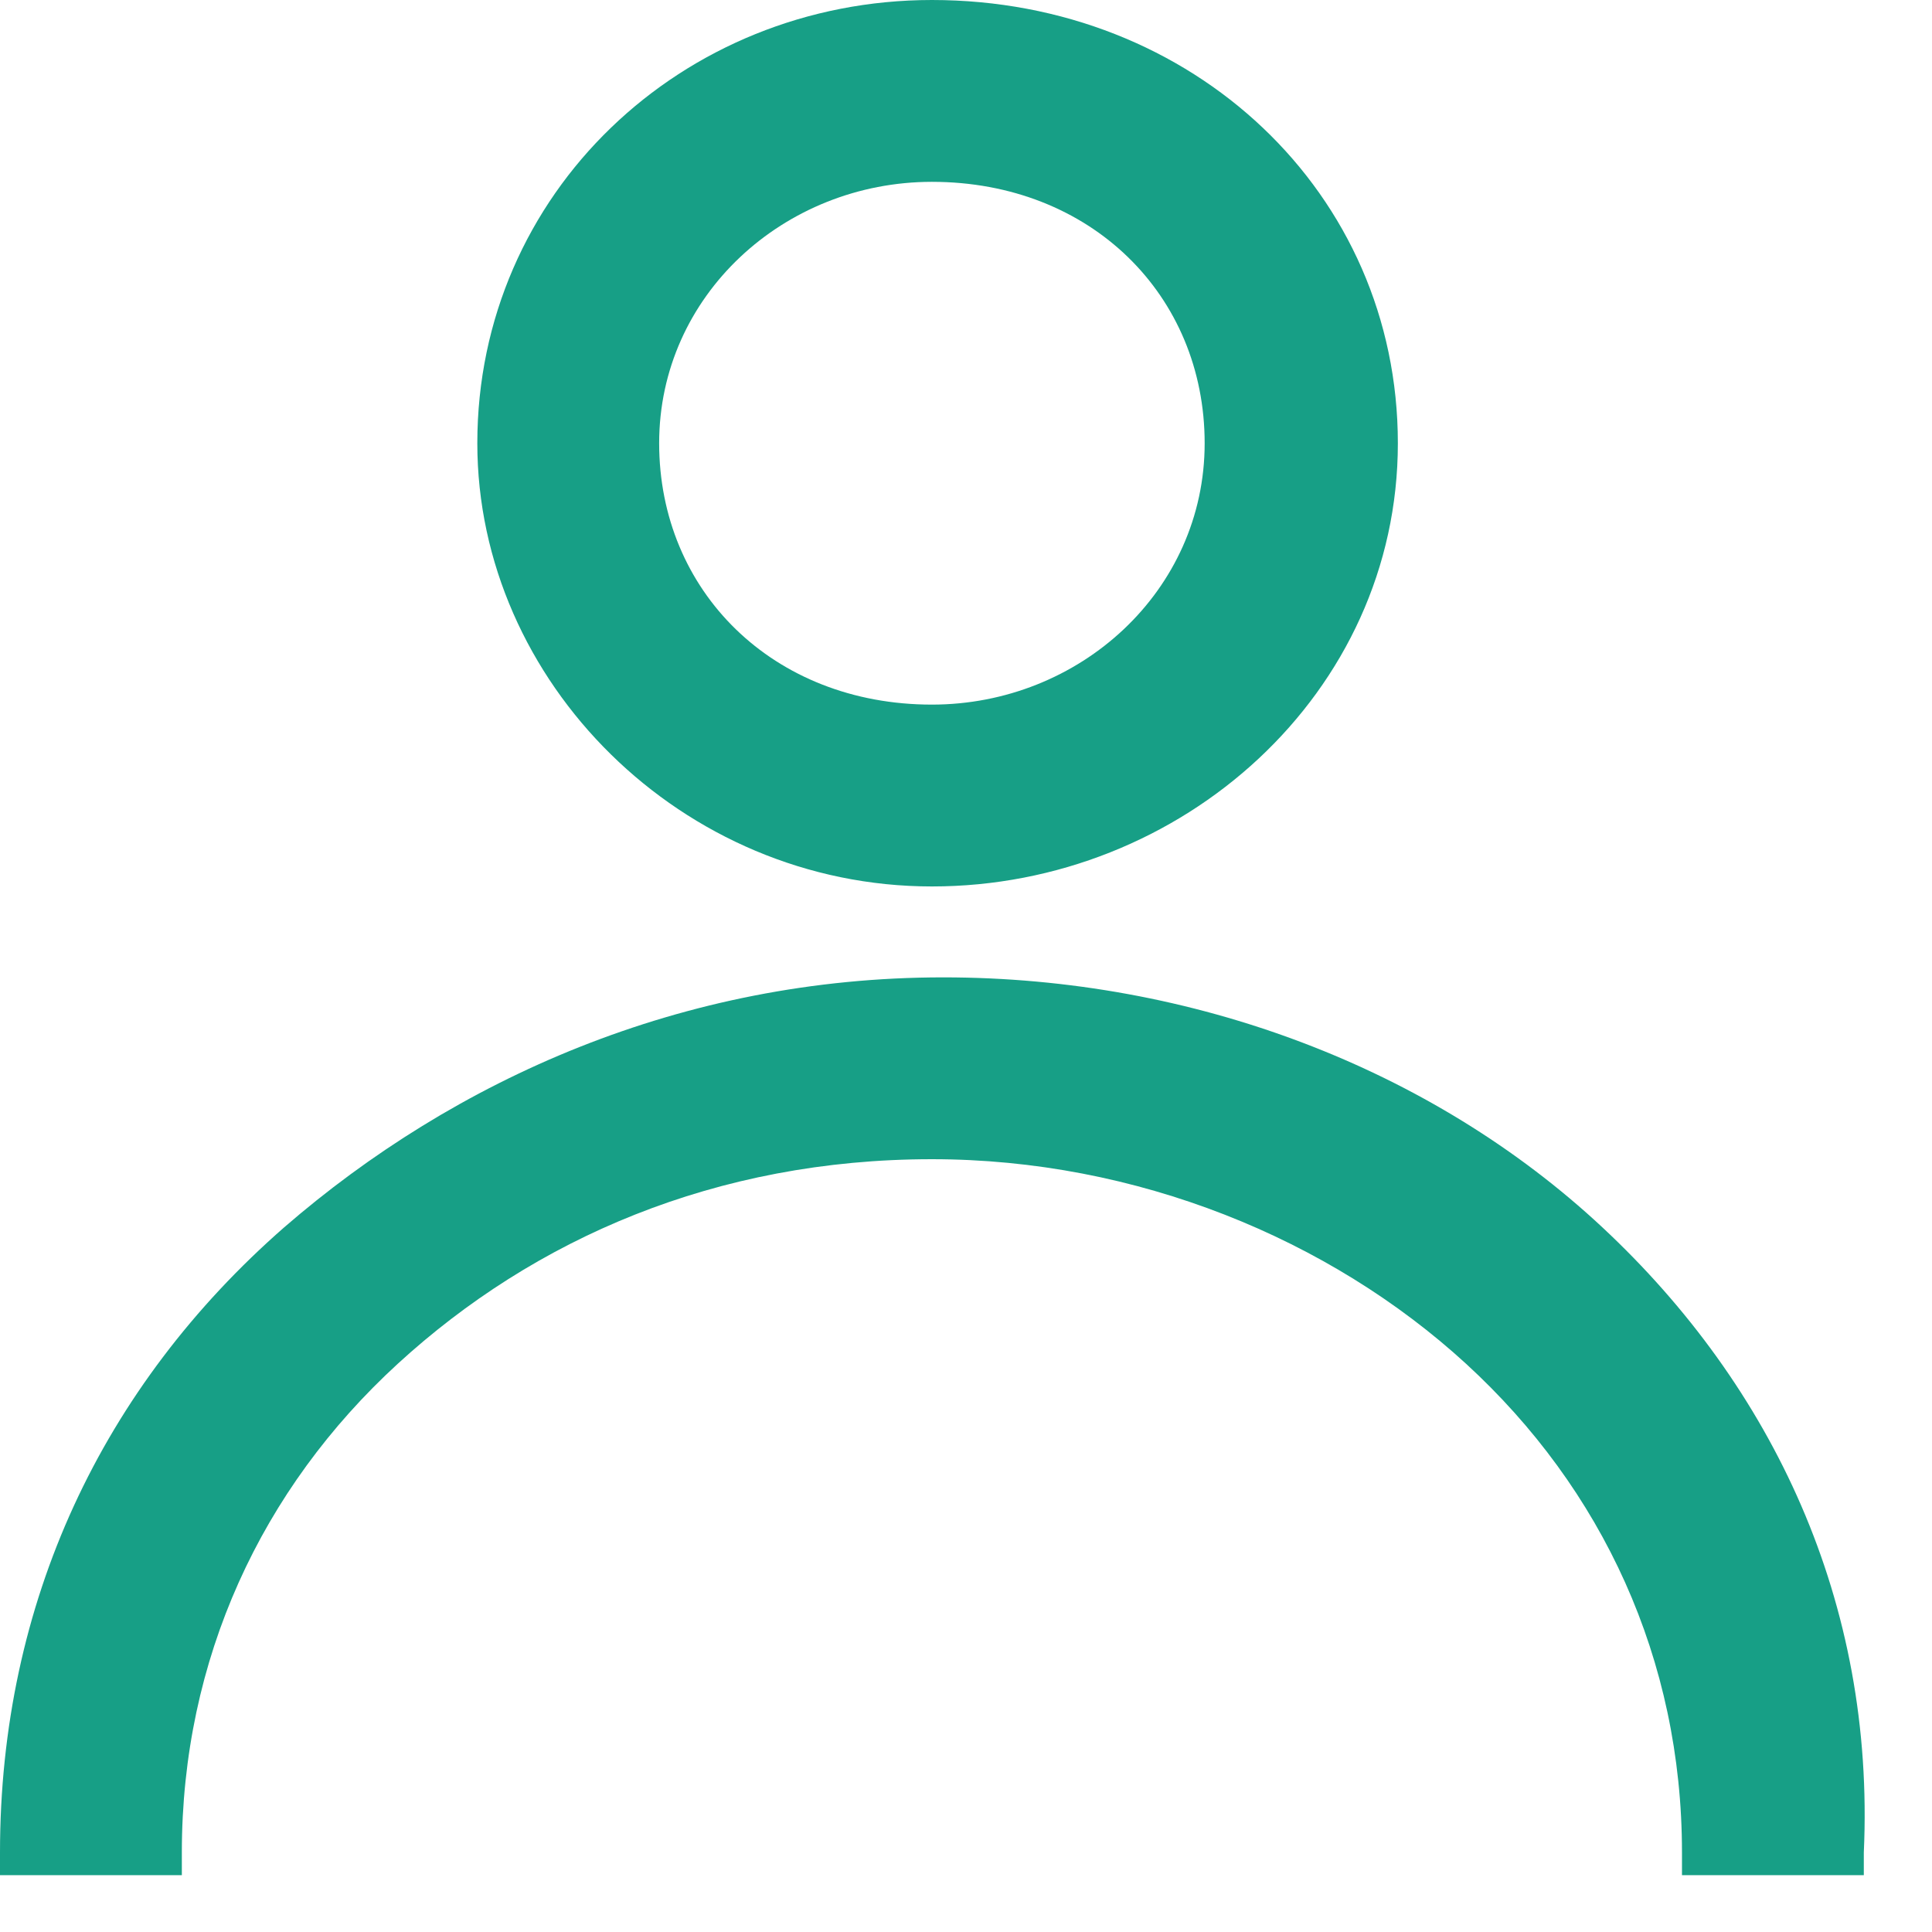
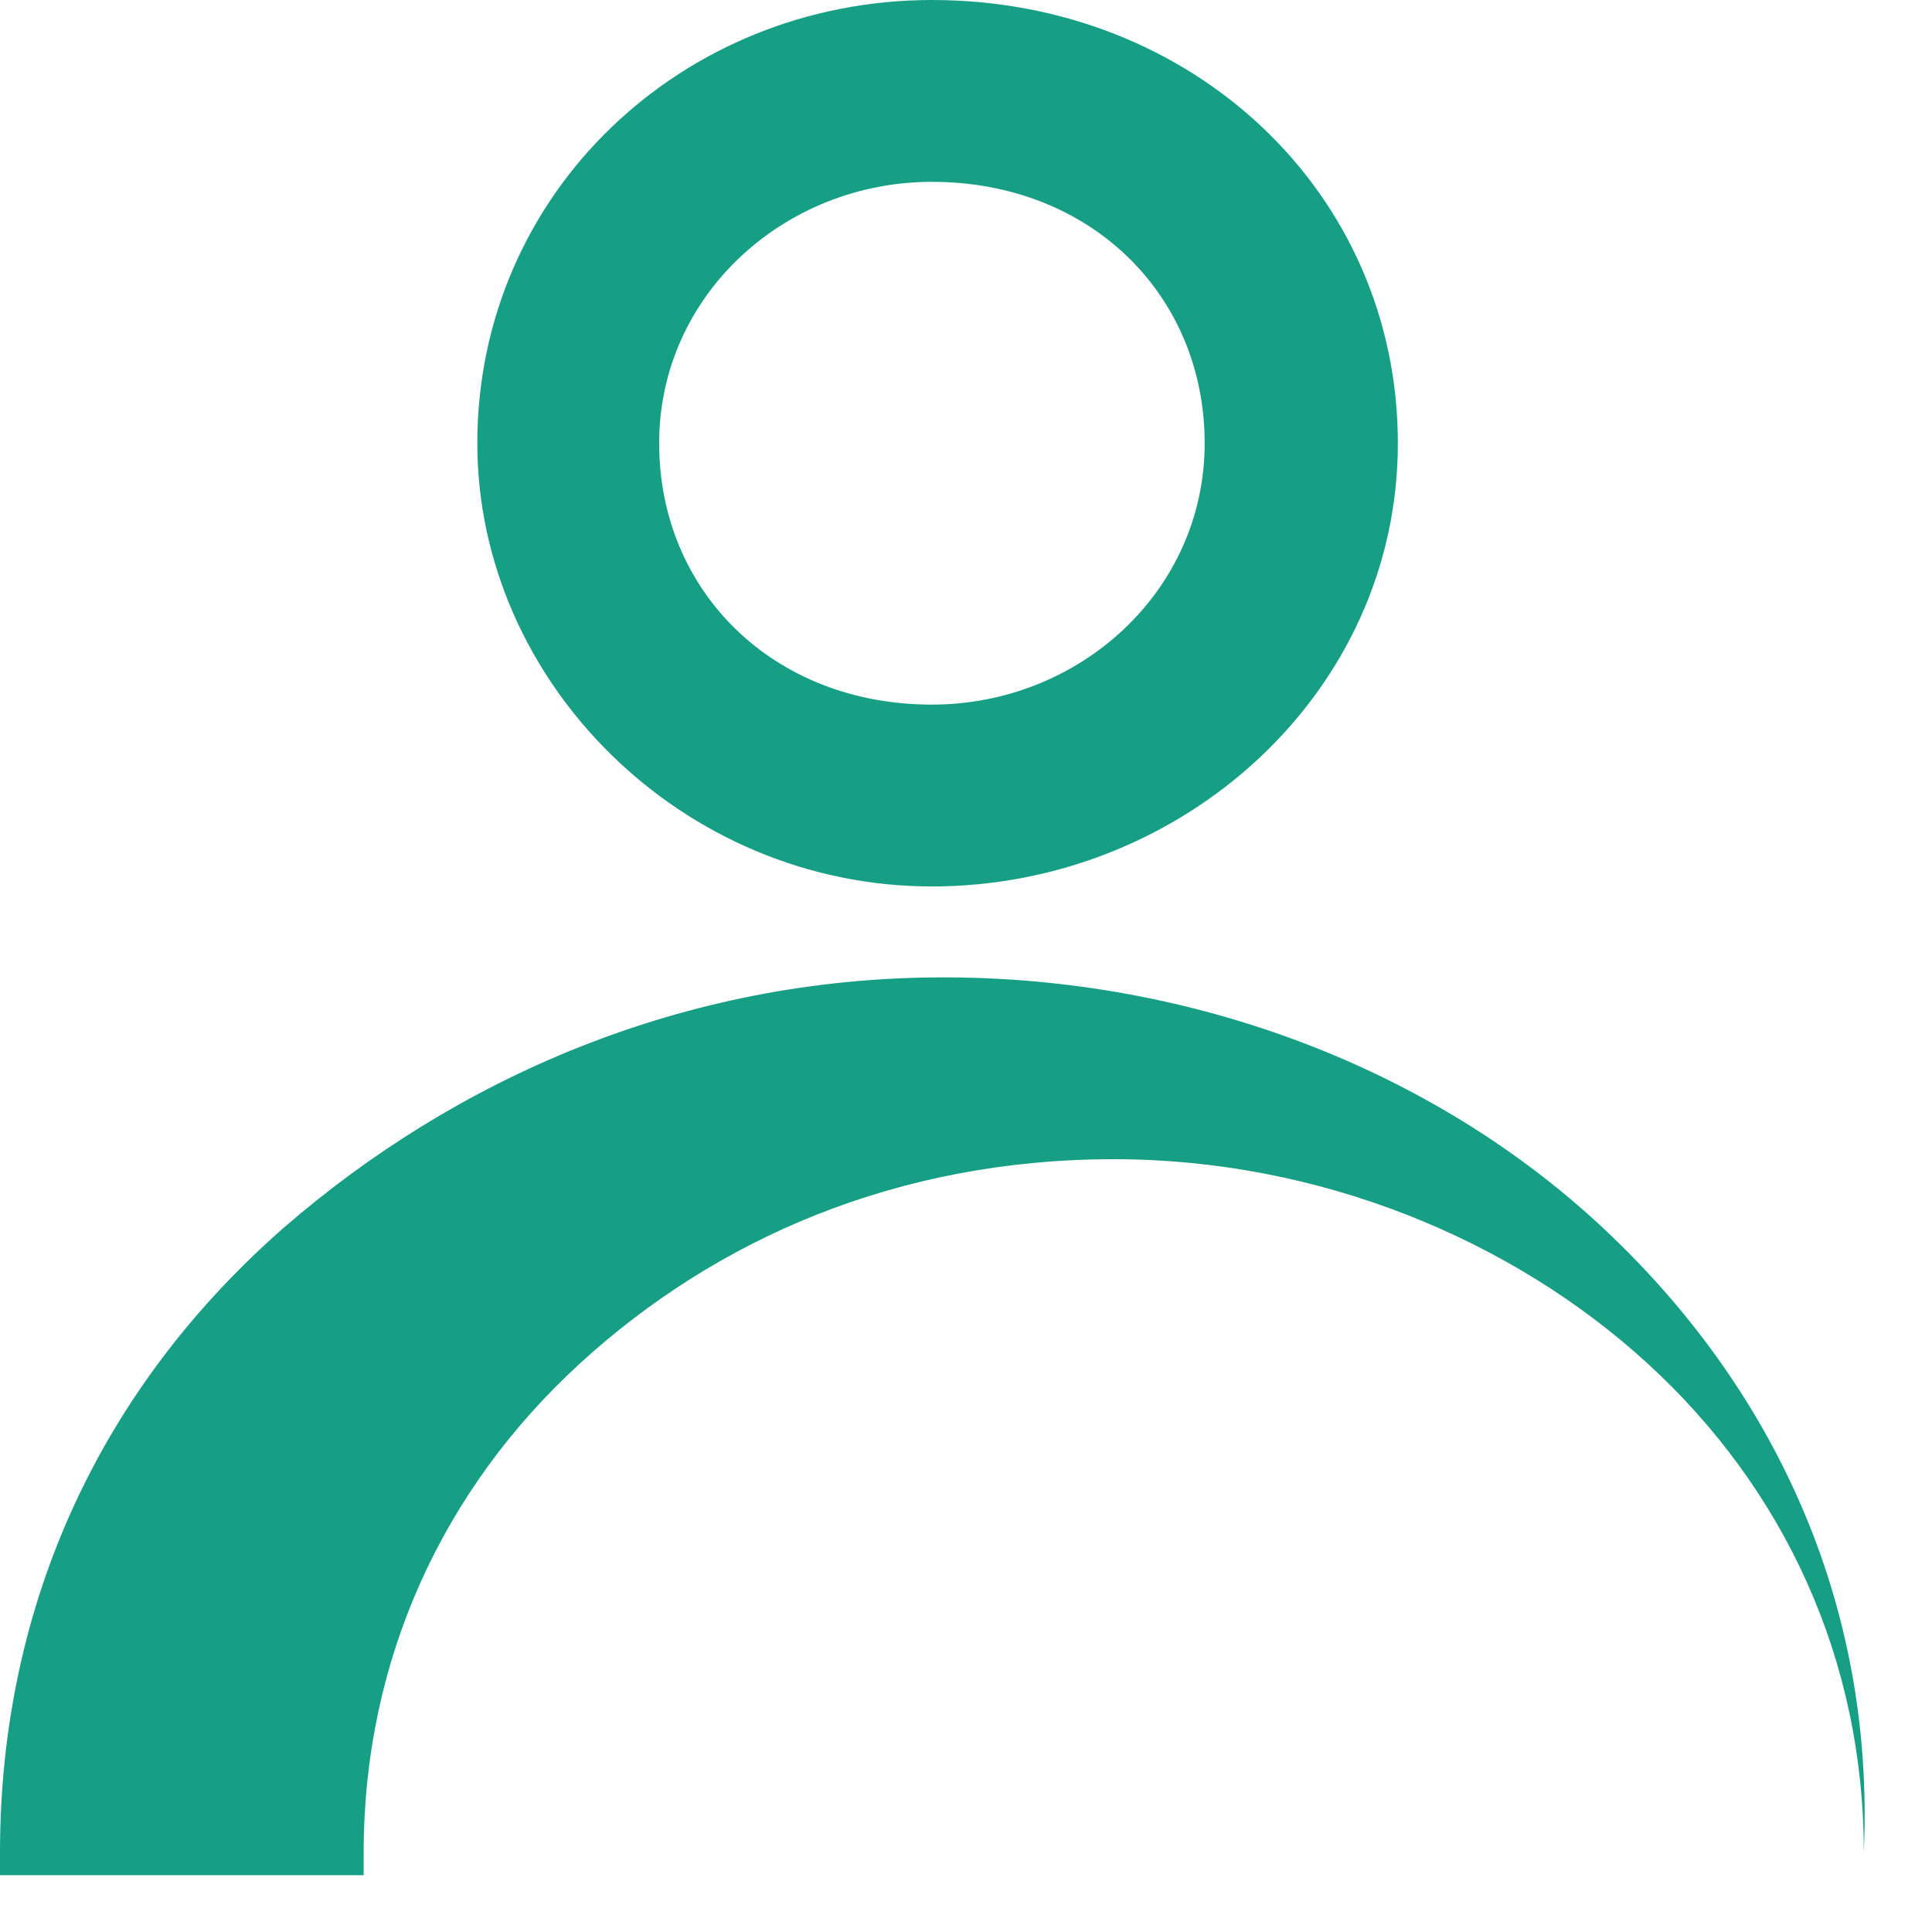
<svg xmlns="http://www.w3.org/2000/svg" width="17" height="17">
-   <path d="M8.3 8.6c2.2 0 4.3.8 5.8 2.2 1.5 1.4 2.4 3.3 2.3 5.5v.2h-1.6v-.2c0-1.7-.7-3.2-1.9-4.3-1.2-1.1-2.9-1.8-4.7-1.8-1.9 0-3.5.7-4.7 1.8-1.2 1.1-1.9 2.6-1.9 4.3v.2H0v-.2c0-2.2.9-4.1 2.5-5.5C4 9.5 6 8.6 8.3 8.6zM8.2 0c2.3 0 4.1 1.7 4.1 3.9s-1.9 3.9-4.1 3.9c-2.2 0-4-1.8-4-3.9C4.2 1.7 6 0 8.2 0zm0 1.6c-1.3 0-2.4 1-2.4 2.3 0 1.3 1 2.3 2.4 2.3 1.3 0 2.4-1 2.4-2.3 0-1.3-1-2.3-2.4-2.3z" fill="#179F86" />
+   <path d="M8.3 8.6c2.2 0 4.3.8 5.8 2.2 1.5 1.4 2.4 3.3 2.3 5.5v.2v-.2c0-1.7-.7-3.2-1.9-4.3-1.2-1.1-2.9-1.8-4.7-1.8-1.9 0-3.5.7-4.7 1.8-1.2 1.1-1.9 2.6-1.9 4.3v.2H0v-.2c0-2.2.9-4.1 2.5-5.5C4 9.5 6 8.6 8.3 8.6zM8.2 0c2.3 0 4.1 1.7 4.1 3.9s-1.9 3.9-4.1 3.9c-2.2 0-4-1.8-4-3.9C4.2 1.7 6 0 8.2 0zm0 1.6c-1.3 0-2.4 1-2.4 2.3 0 1.3 1 2.3 2.4 2.3 1.3 0 2.4-1 2.4-2.3 0-1.3-1-2.3-2.4-2.3z" fill="#179F86" />
</svg>